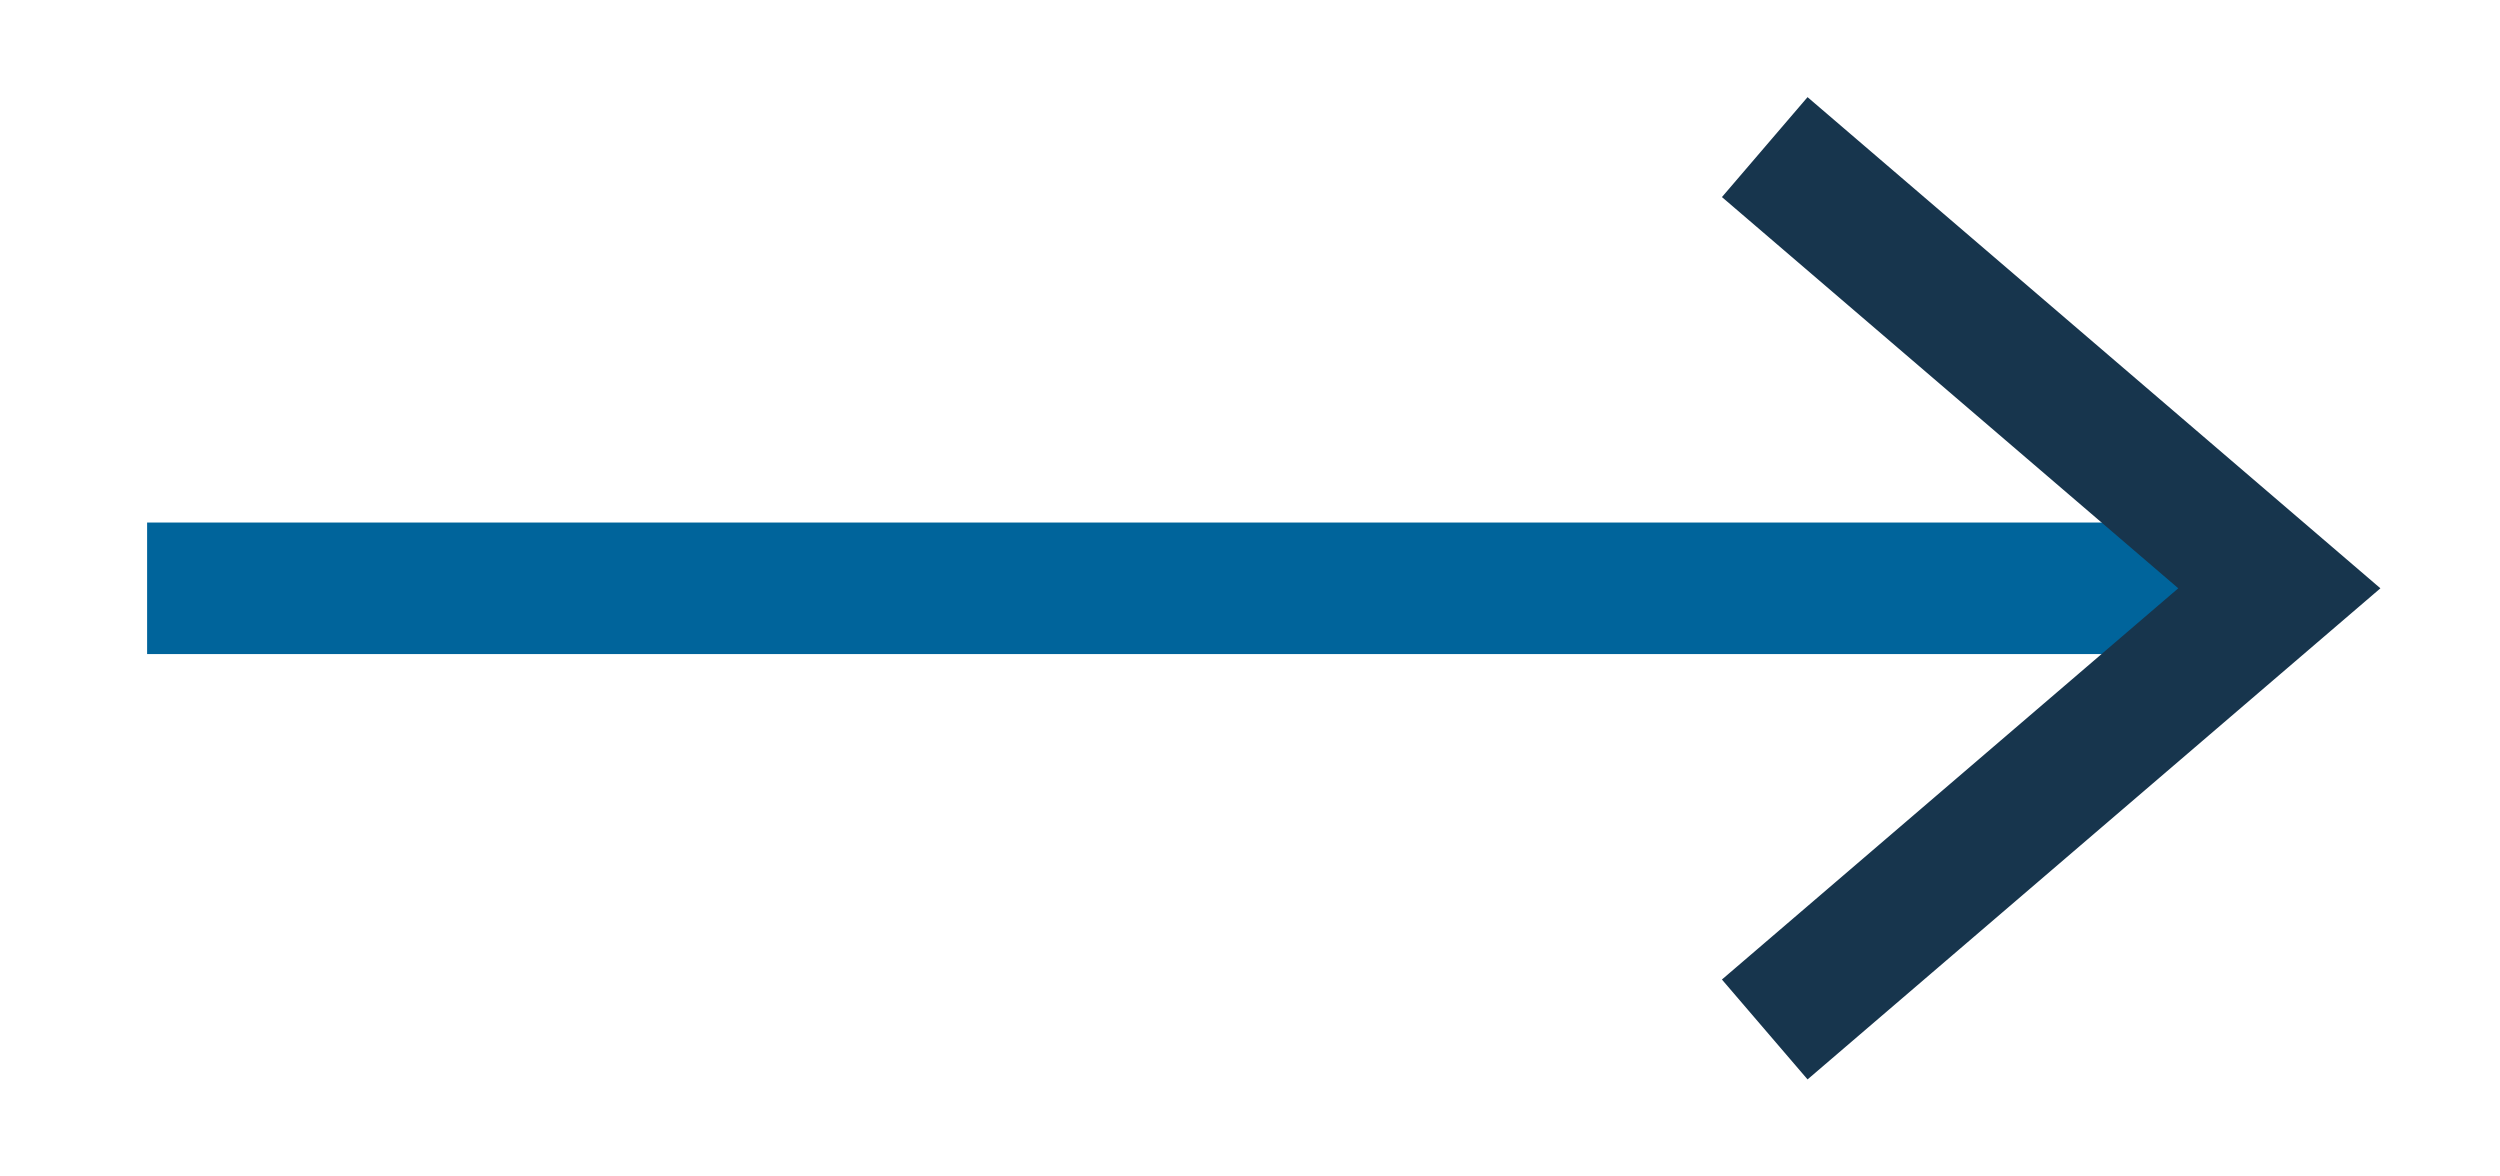
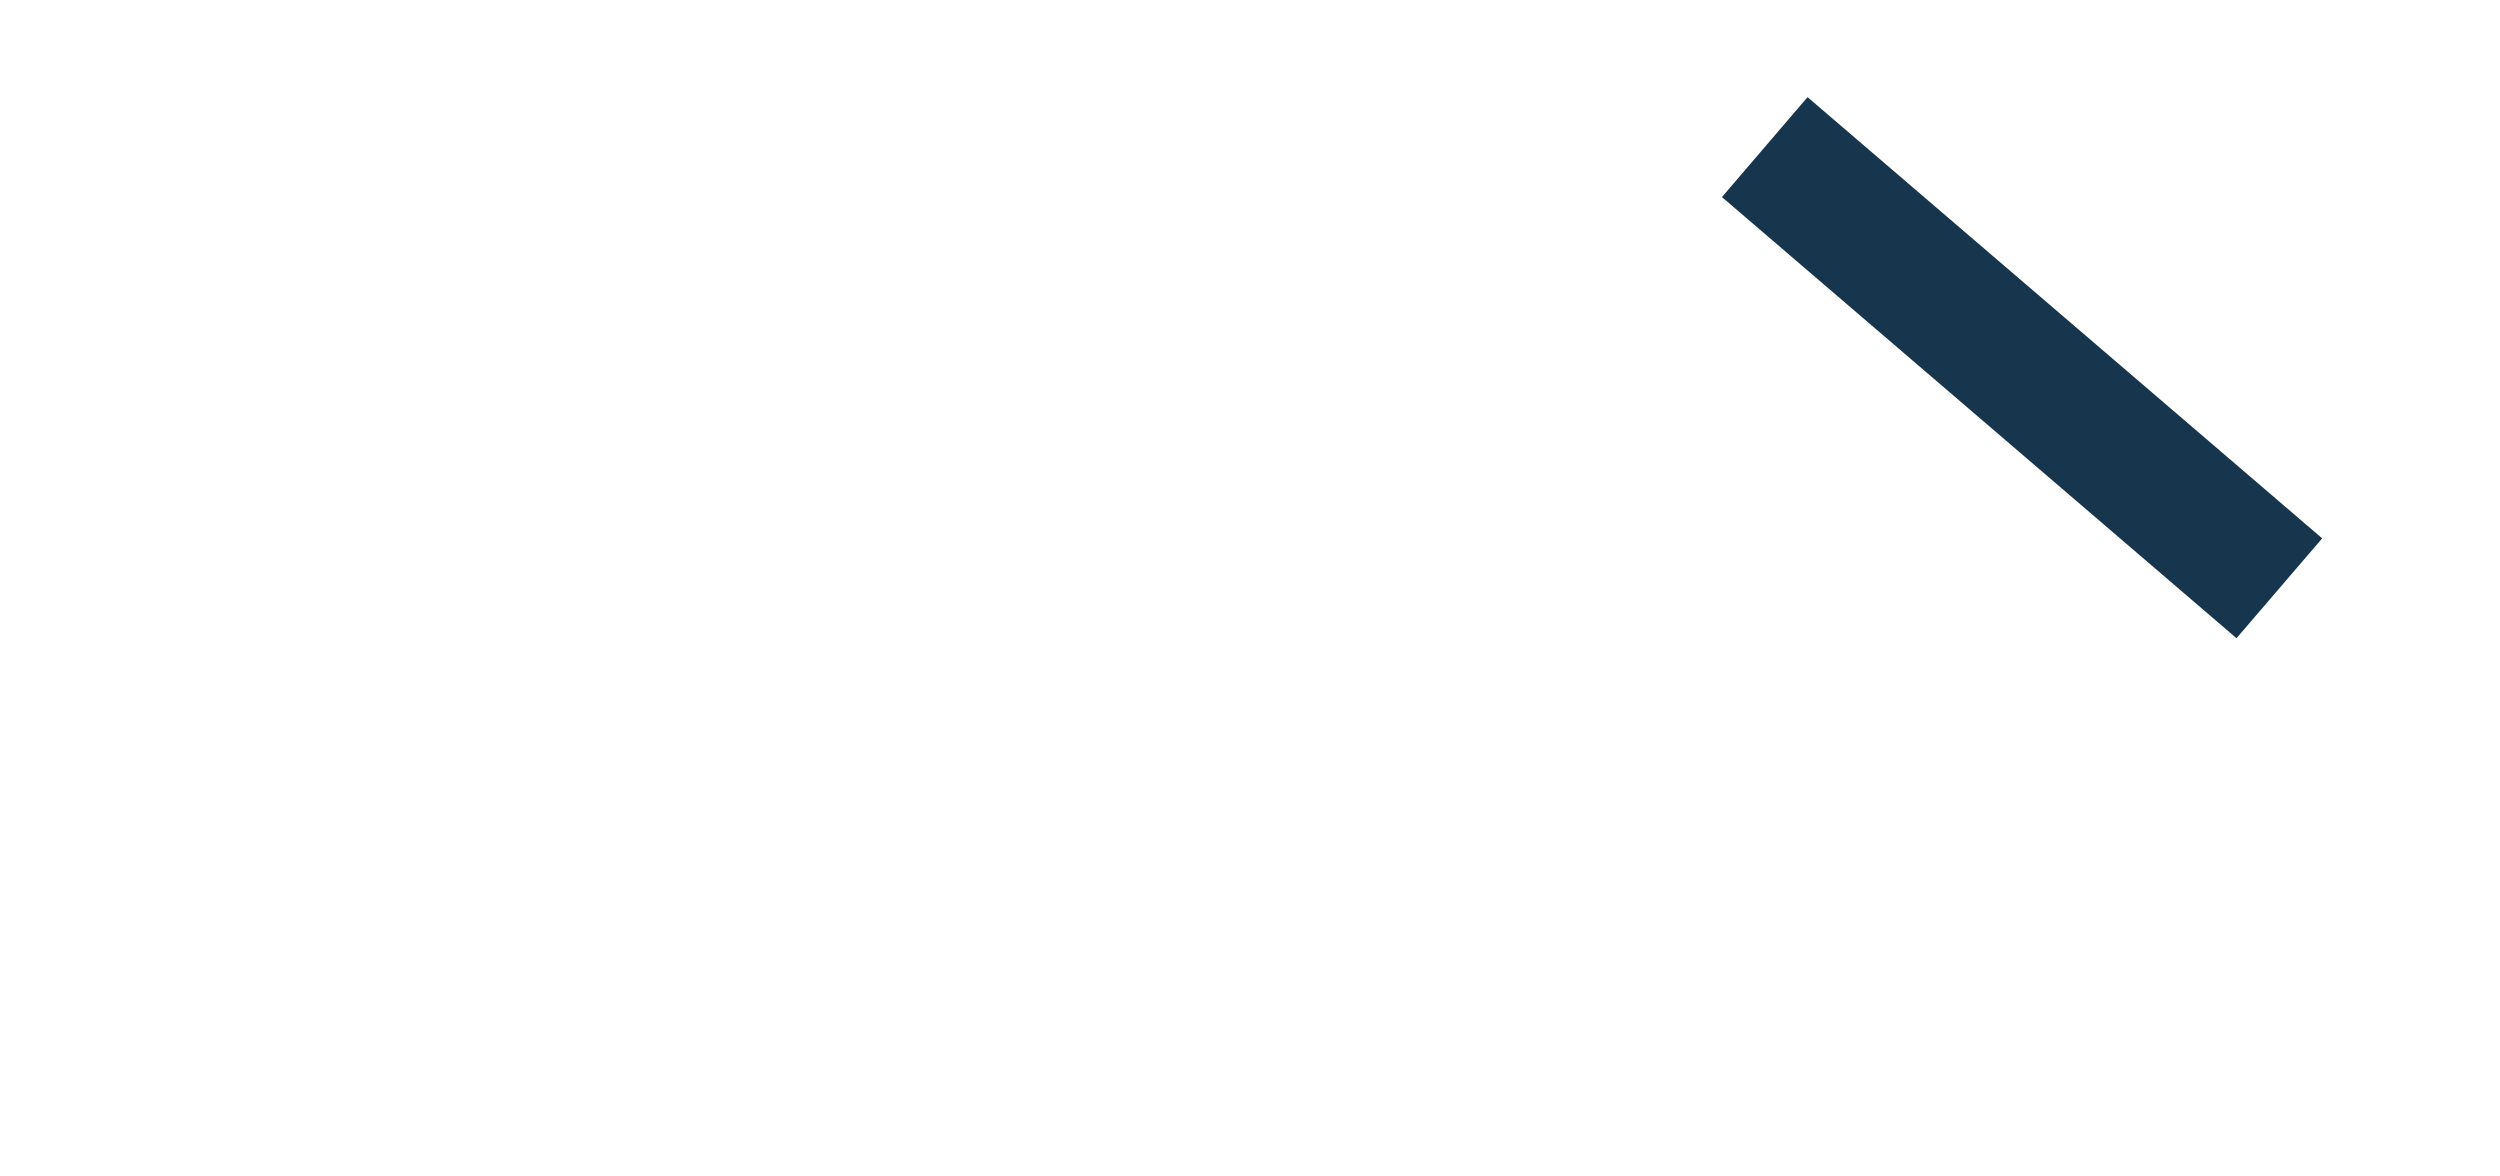
<svg xmlns="http://www.w3.org/2000/svg" viewBox="0 0 19.00 8.94" data-guides="{&quot;vertical&quot;:[],&quot;horizontal&quot;:[]}">
-   <path fill="none" stroke="#00649B" fill-opacity="1" stroke-width="1" stroke-opacity="1" id="tSvgc1ca83953" title="Path 1" d="M1.118 4.471C6.52 4.471 11.922 4.471 17.323 4.471" />
-   <path fill="none" stroke="#17354d" fill-opacity="1" stroke-width="1" stroke-opacity="1" id="tSvg5538c46da9" title="Path 2" d="M13.412 1.118C14.716 2.235 16.02 3.353 17.323 4.471C16.02 5.588 14.716 6.706 13.412 7.824" />
+   <path fill="none" stroke="#17354d" fill-opacity="1" stroke-width="1" stroke-opacity="1" id="tSvg5538c46da9" title="Path 2" d="M13.412 1.118C14.716 2.235 16.02 3.353 17.323 4.471" />
  <defs />
</svg>